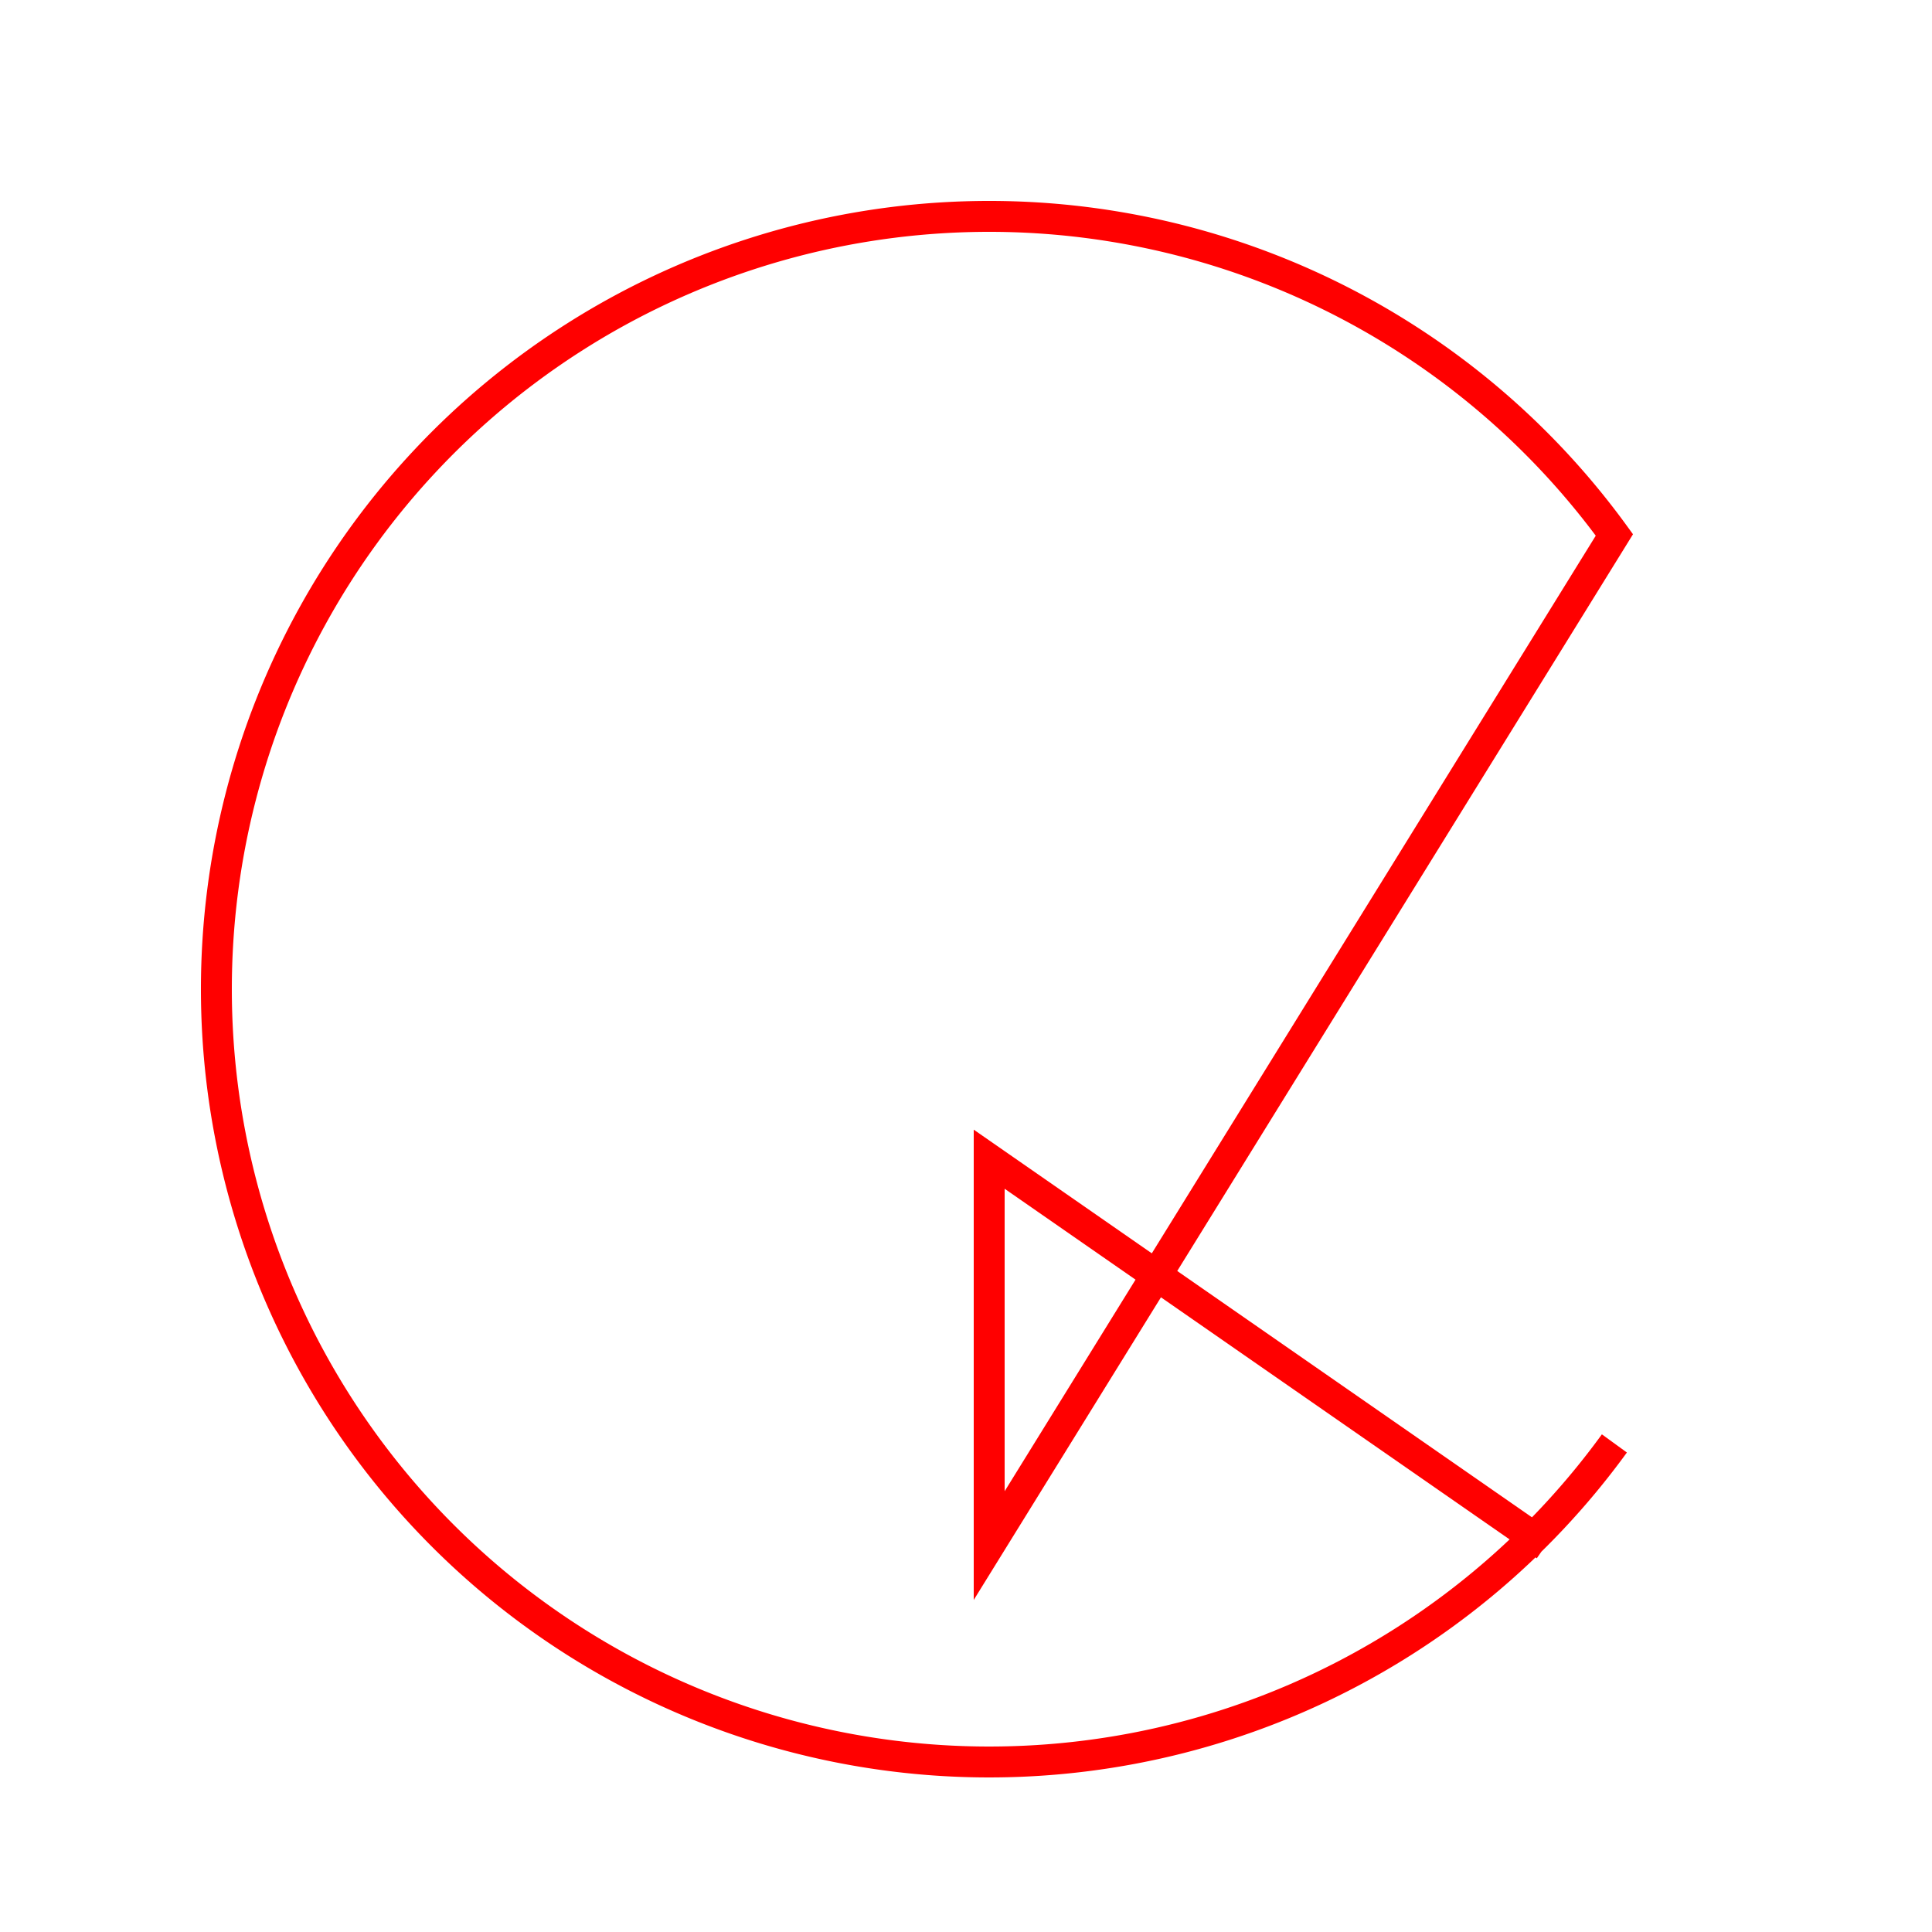
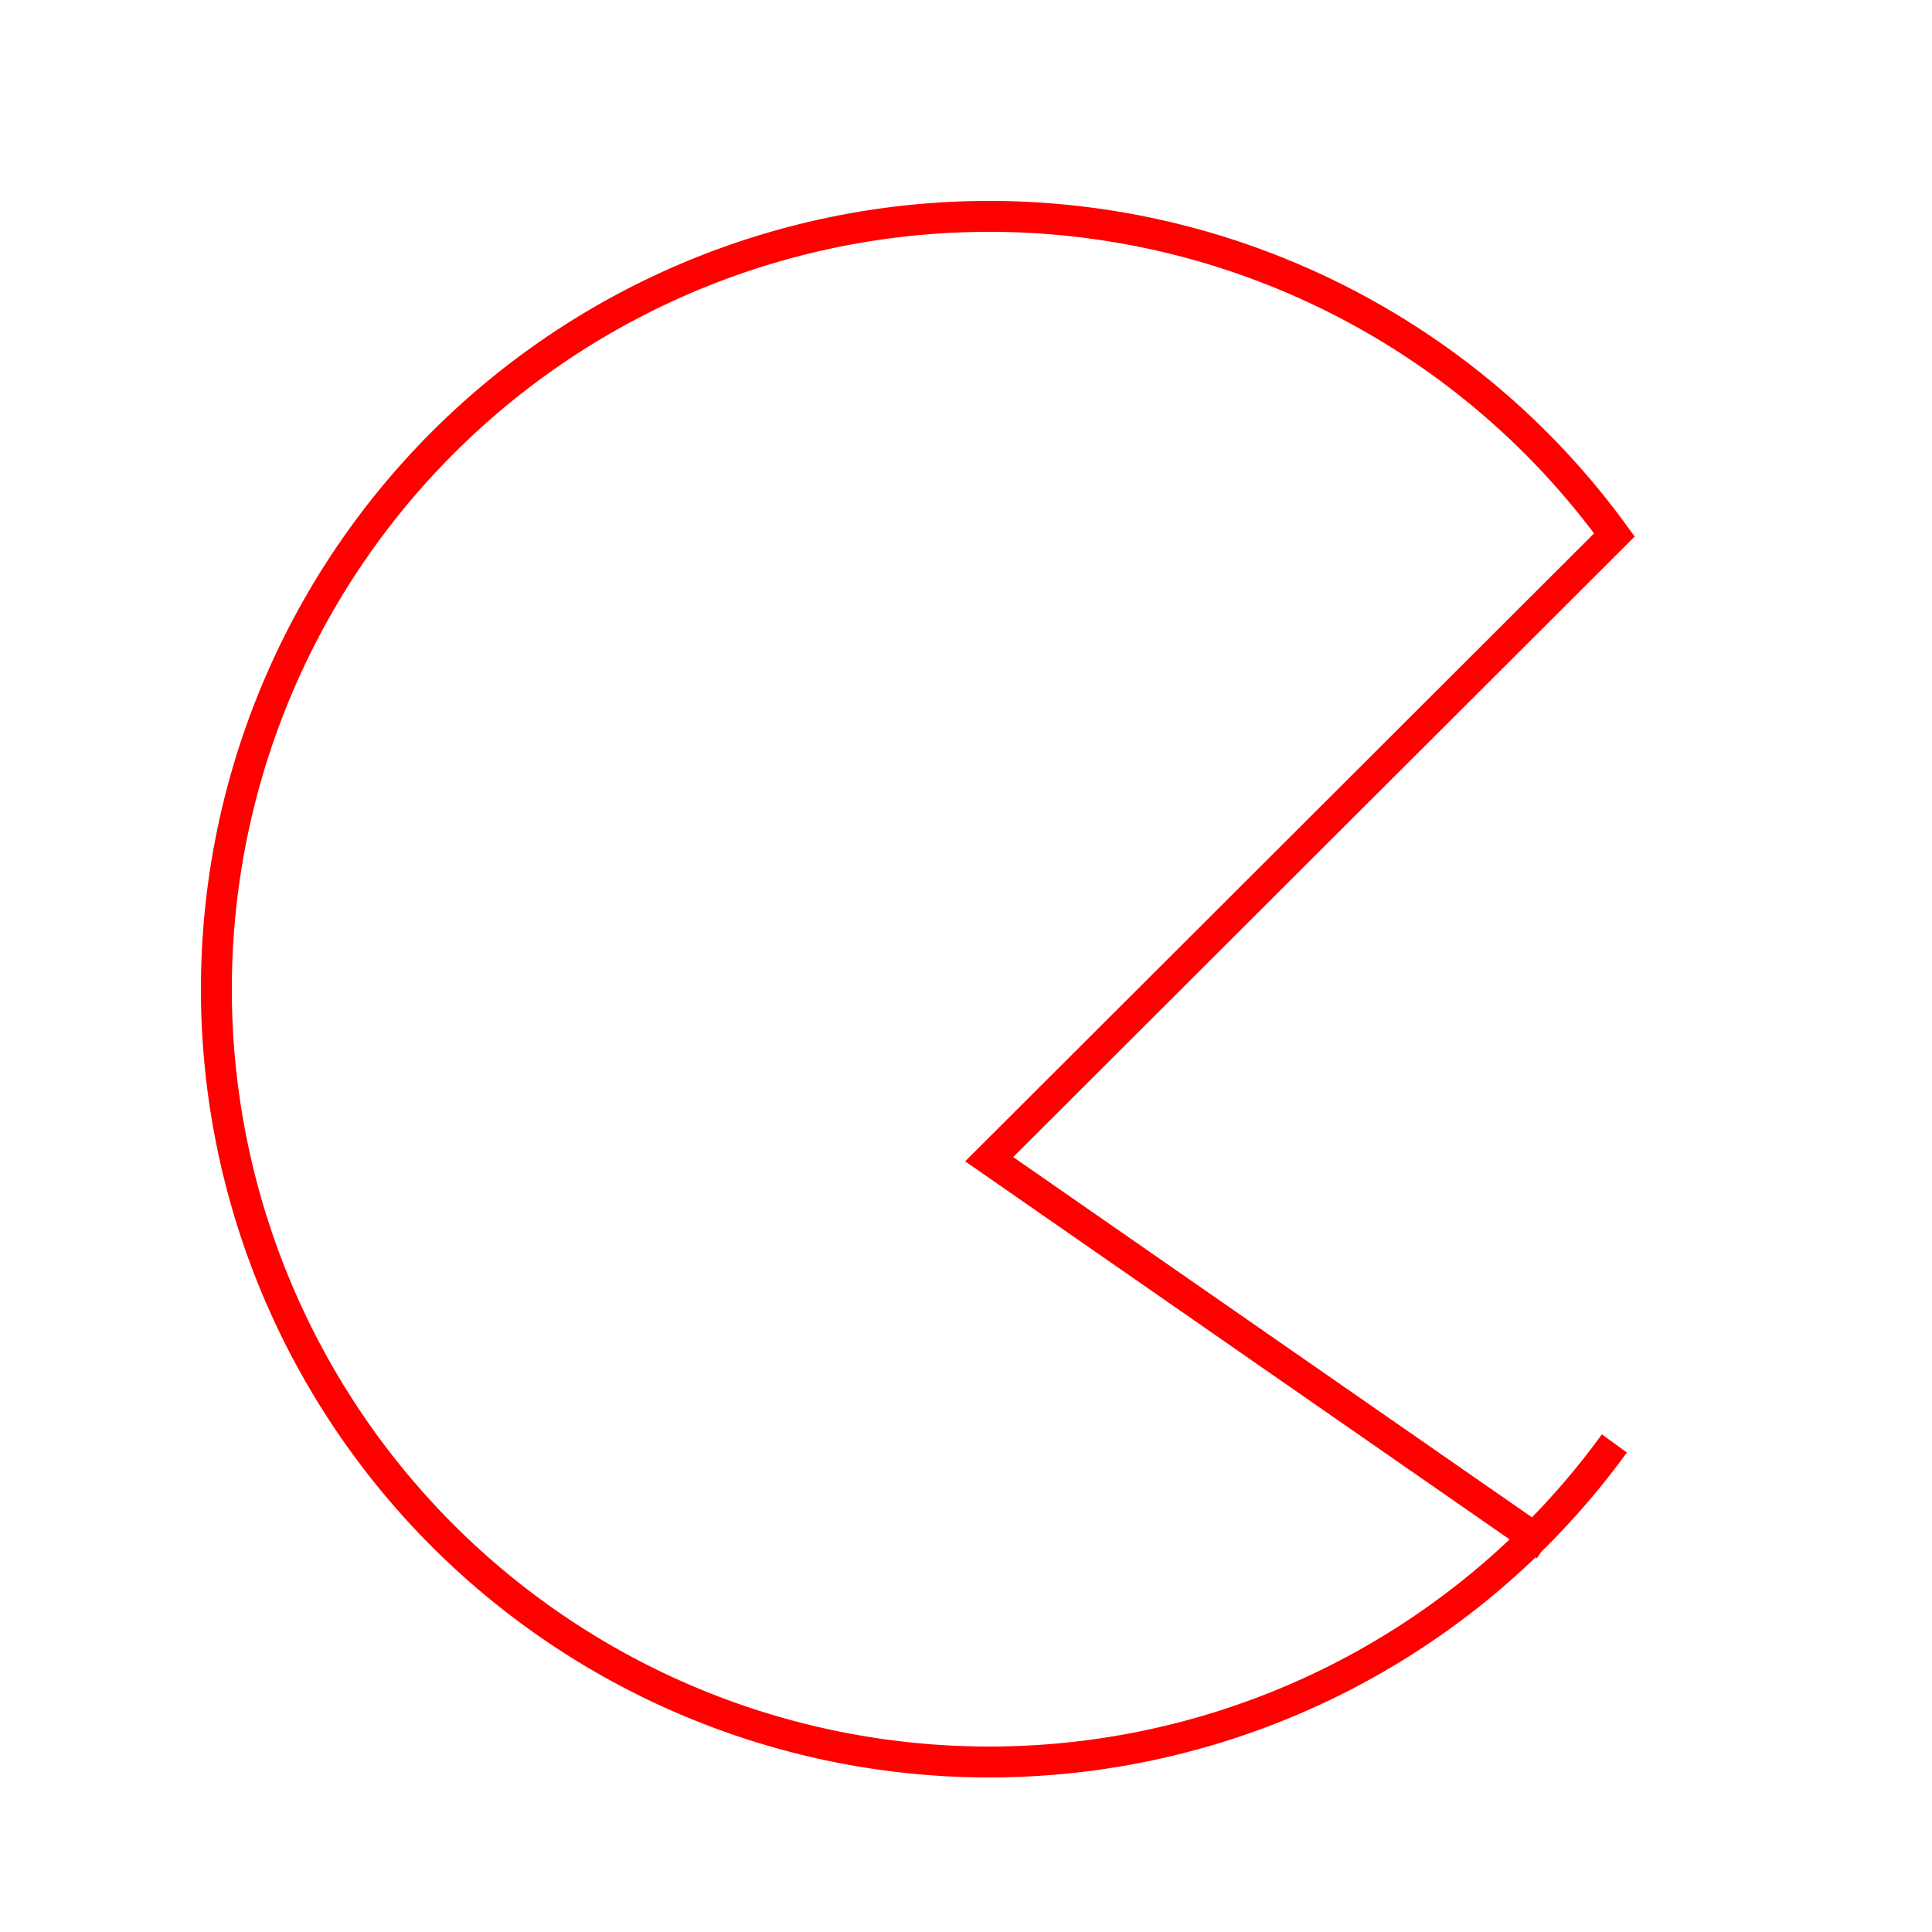
<svg xmlns="http://www.w3.org/2000/svg" width="500" height="500">
  <defs />
  <g>
-     <path fill="none" stroke="#FF0000" paint-order="fill stroke markers" d=" M 417.803 373.557 A 200 200 0 1 1 417.803 138.443 L 256 400 L 256 300 L 400 400" stroke-miterlimit="10" stroke-width="8" stroke-dasharray="" />
+     <path fill="none" stroke="#FF0000" paint-order="fill stroke markers" d=" M 417.803 373.557 A 200 200 0 1 1 417.803 138.443 L 256 300 L 400 400" stroke-miterlimit="10" stroke-width="8" stroke-dasharray="" />
  </g>
</svg>